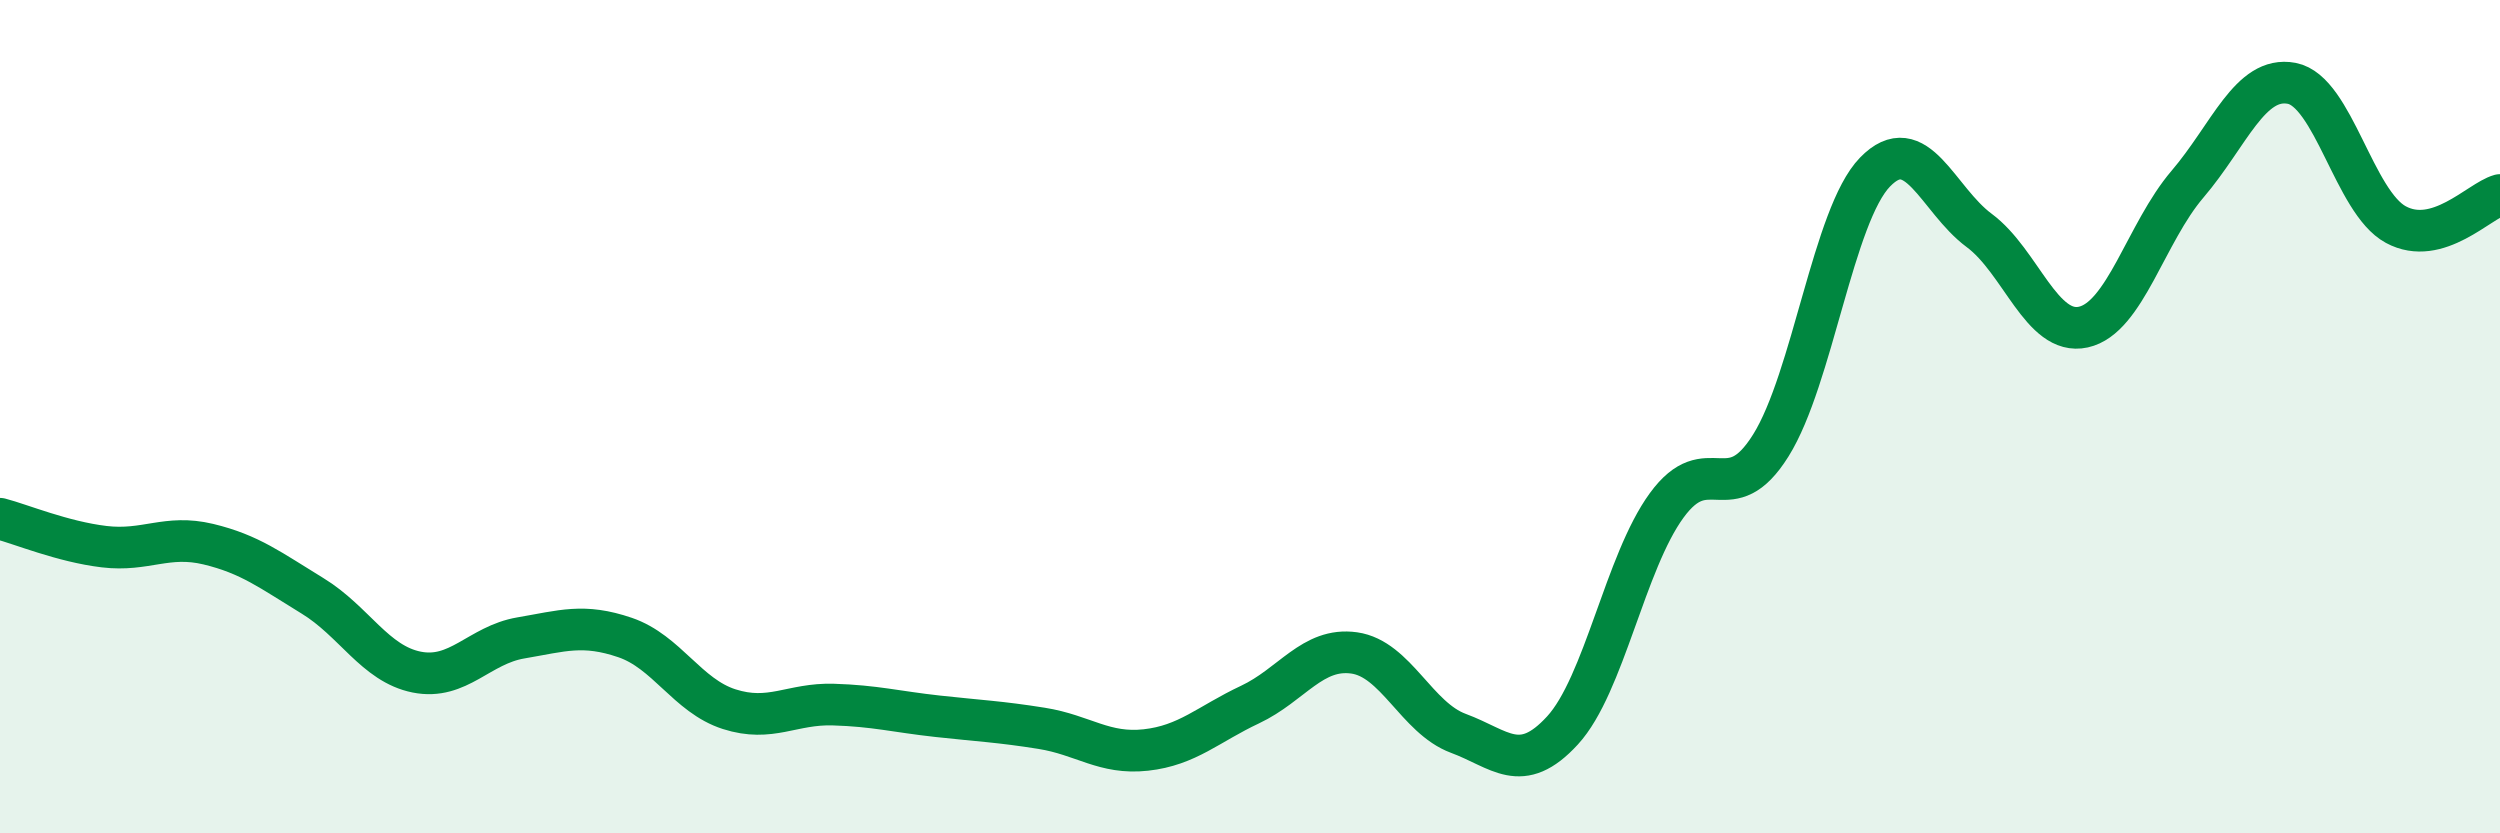
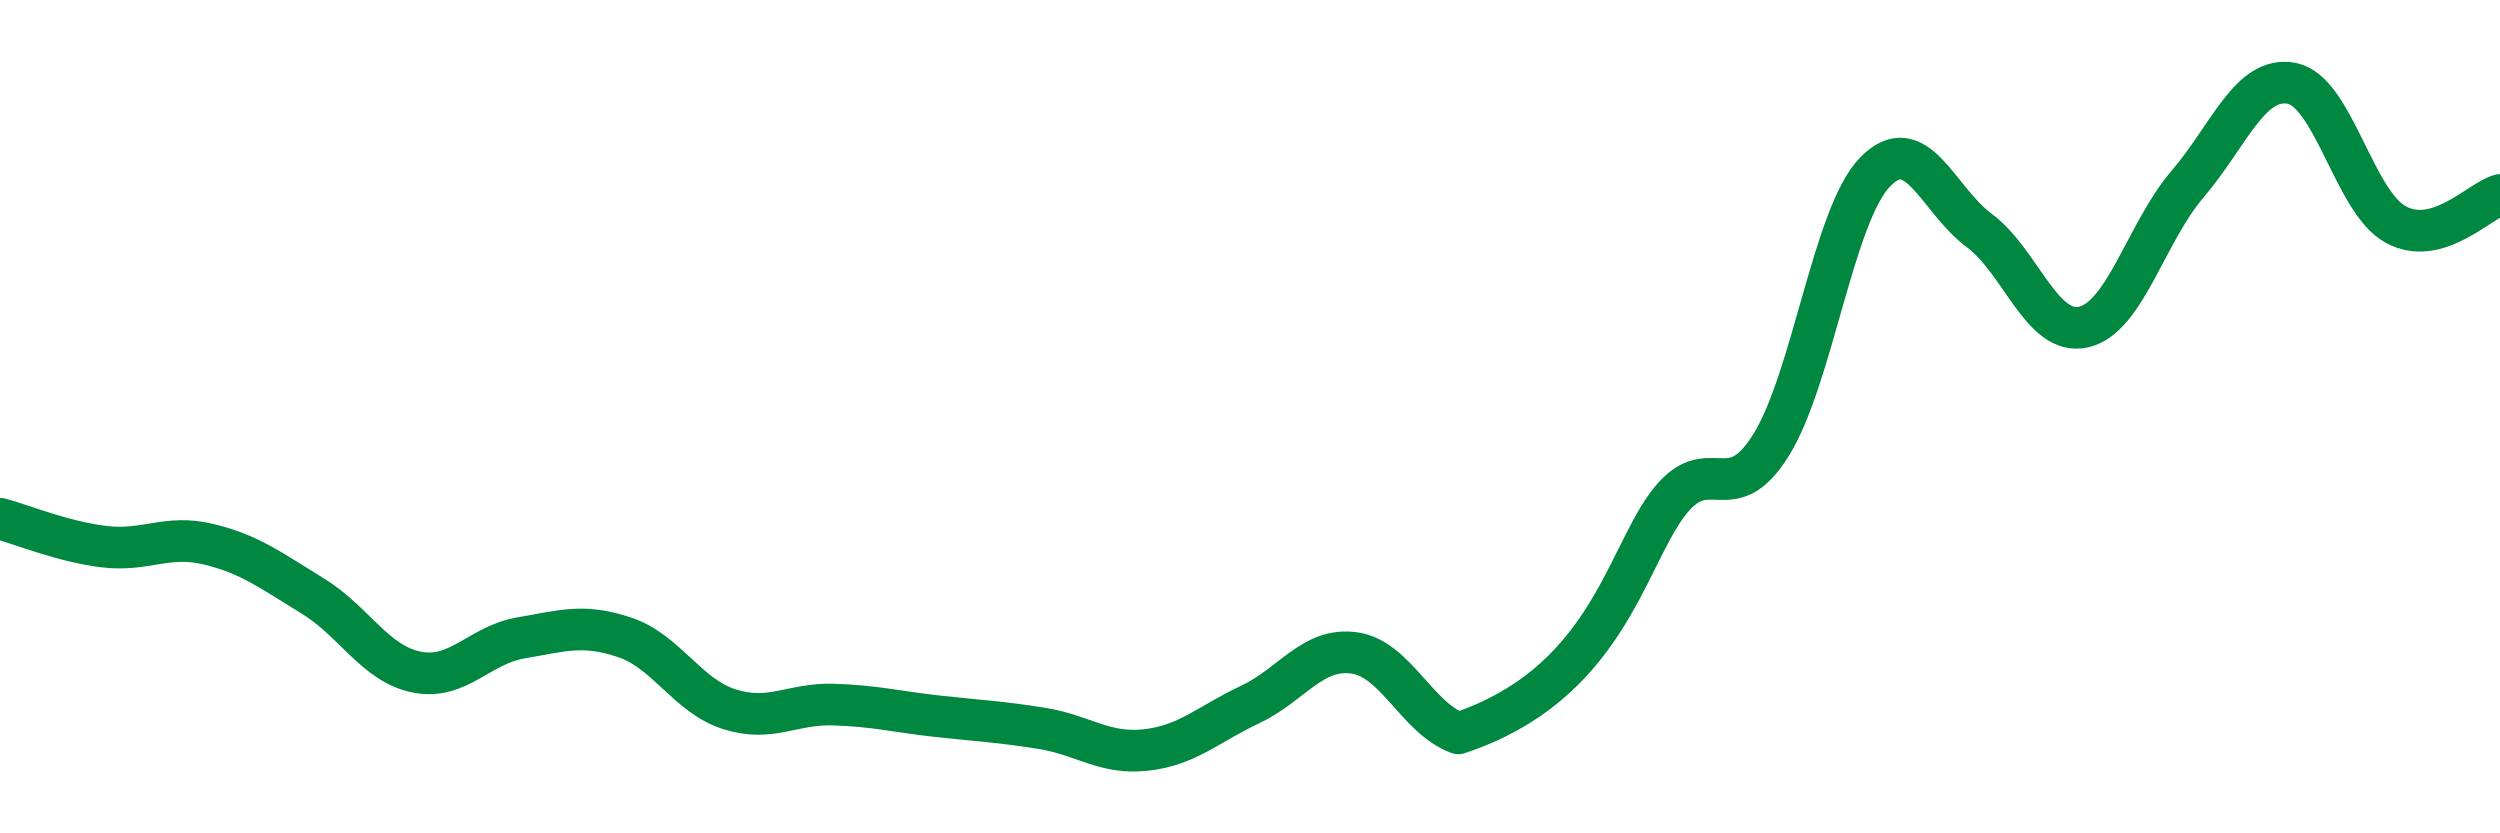
<svg xmlns="http://www.w3.org/2000/svg" width="60" height="20" viewBox="0 0 60 20">
-   <path d="M 0,12.45 C 0.5,12.58 1.5,13 2.5,13.12 C 3.5,13.24 4,12.82 5,13.06 C 6,13.3 6.5,13.69 7.5,14.3 C 8.5,14.91 9,15.93 10,16.13 C 11,16.33 11.5,15.48 12.5,15.31 C 13.5,15.14 14,14.96 15,15.3 C 16,15.64 16.5,16.7 17.5,17.02 C 18.5,17.34 19,16.88 20,16.91 C 21,16.94 21.5,17.08 22.5,17.19 C 23.5,17.3 24,17.32 25,17.48 C 26,17.64 26.5,18.11 27.5,18 C 28.5,17.89 29,17.38 30,16.91 C 31,16.44 31.5,15.53 32.5,15.67 C 33.5,15.81 34,17.23 35,17.6 C 36,17.97 36.5,18.62 37.5,17.53 C 38.5,16.44 39,13.5 40,12.13 C 41,10.76 41.5,12.29 42.5,10.69 C 43.5,9.09 44,5.16 45,4.13 C 46,3.1 46.5,4.79 47.5,5.53 C 48.5,6.27 49,8.07 50,7.85 C 51,7.63 51.5,5.59 52.5,4.42 C 53.5,3.25 54,1.81 55,2 C 56,2.19 56.5,4.85 57.5,5.39 C 58.5,5.93 59.5,4.82 60,4.68L60 20L0 20Z" fill="#008740" opacity="0.1" stroke-linecap="round" stroke-linejoin="round" />
-   <path d="M 0,12.45 C 0.5,12.58 1.5,13 2.5,13.12 C 3.5,13.24 4,12.82 5,13.06 C 6,13.3 6.5,13.69 7.5,14.3 C 8.5,14.91 9,15.93 10,16.13 C 11,16.33 11.5,15.48 12.5,15.31 C 13.5,15.14 14,14.96 15,15.3 C 16,15.64 16.5,16.7 17.5,17.02 C 18.5,17.34 19,16.88 20,16.91 C 21,16.94 21.5,17.08 22.5,17.19 C 23.5,17.3 24,17.32 25,17.48 C 26,17.64 26.5,18.11 27.5,18 C 28.5,17.89 29,17.38 30,16.91 C 31,16.44 31.5,15.53 32.5,15.67 C 33.5,15.81 34,17.23 35,17.6 C 36,17.97 36.5,18.62 37.5,17.53 C 38.5,16.44 39,13.5 40,12.13 C 41,10.76 41.5,12.29 42.5,10.69 C 43.5,9.09 44,5.16 45,4.13 C 46,3.1 46.5,4.79 47.5,5.53 C 48.5,6.27 49,8.07 50,7.85 C 51,7.63 51.5,5.59 52.5,4.42 C 53.5,3.25 54,1.81 55,2 C 56,2.19 56.5,4.85 57.5,5.39 C 58.5,5.93 59.5,4.82 60,4.68" stroke="#008740" stroke-width="1" fill="none" stroke-linecap="round" stroke-linejoin="round" />
+   <path d="M 0,12.45 C 0.5,12.58 1.5,13 2.5,13.12 C 3.5,13.24 4,12.82 5,13.06 C 6,13.3 6.5,13.69 7.5,14.3 C 8.5,14.91 9,15.93 10,16.13 C 11,16.33 11.5,15.48 12.5,15.31 C 13.5,15.14 14,14.96 15,15.3 C 16,15.64 16.5,16.7 17.5,17.02 C 18.5,17.34 19,16.88 20,16.91 C 21,16.94 21.5,17.08 22.5,17.19 C 23.5,17.3 24,17.32 25,17.48 C 26,17.64 26.5,18.11 27.5,18 C 28.5,17.89 29,17.38 30,16.91 C 31,16.44 31.5,15.53 32.5,15.67 C 33.5,15.81 34,17.23 35,17.6 C 38.5,16.44 39,13.5 40,12.13 C 41,10.76 41.5,12.29 42.5,10.69 C 43.5,9.09 44,5.16 45,4.13 C 46,3.1 46.5,4.79 47.5,5.53 C 48.5,6.27 49,8.07 50,7.85 C 51,7.63 51.5,5.59 52.5,4.42 C 53.5,3.25 54,1.81 55,2 C 56,2.19 56.5,4.85 57.5,5.39 C 58.5,5.93 59.5,4.82 60,4.68" stroke="#008740" stroke-width="1" fill="none" stroke-linecap="round" stroke-linejoin="round" />
</svg>